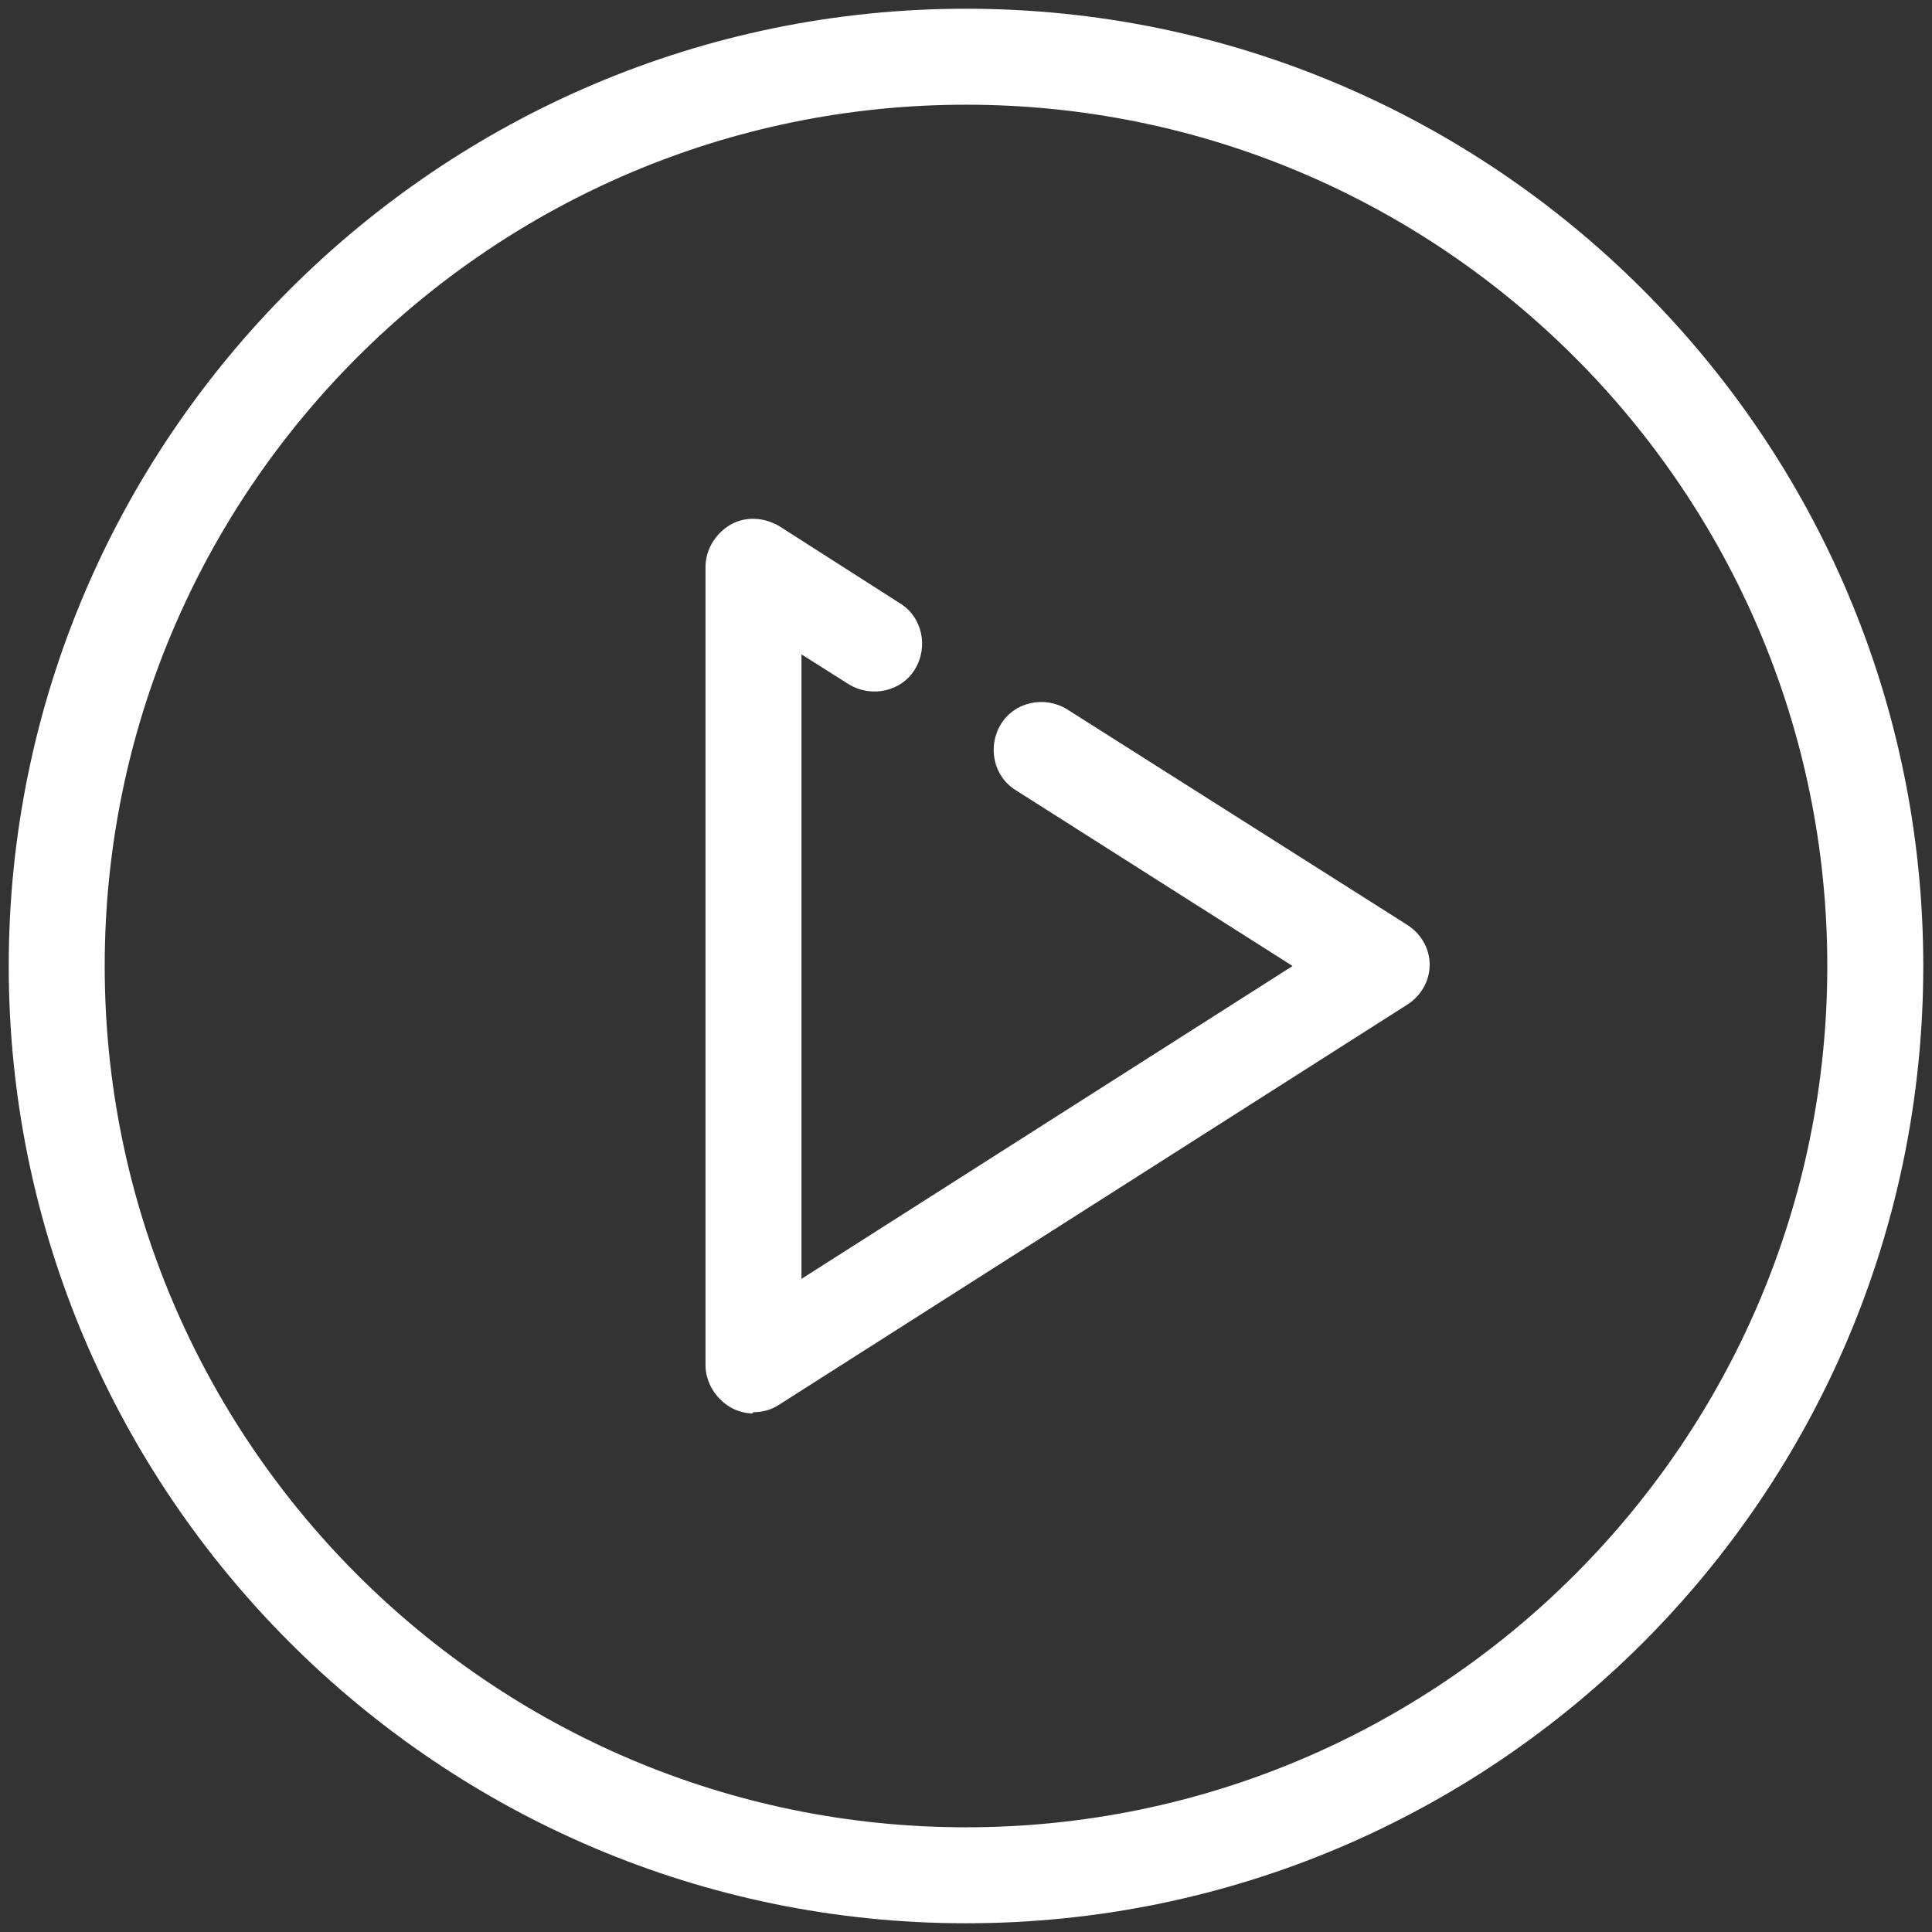
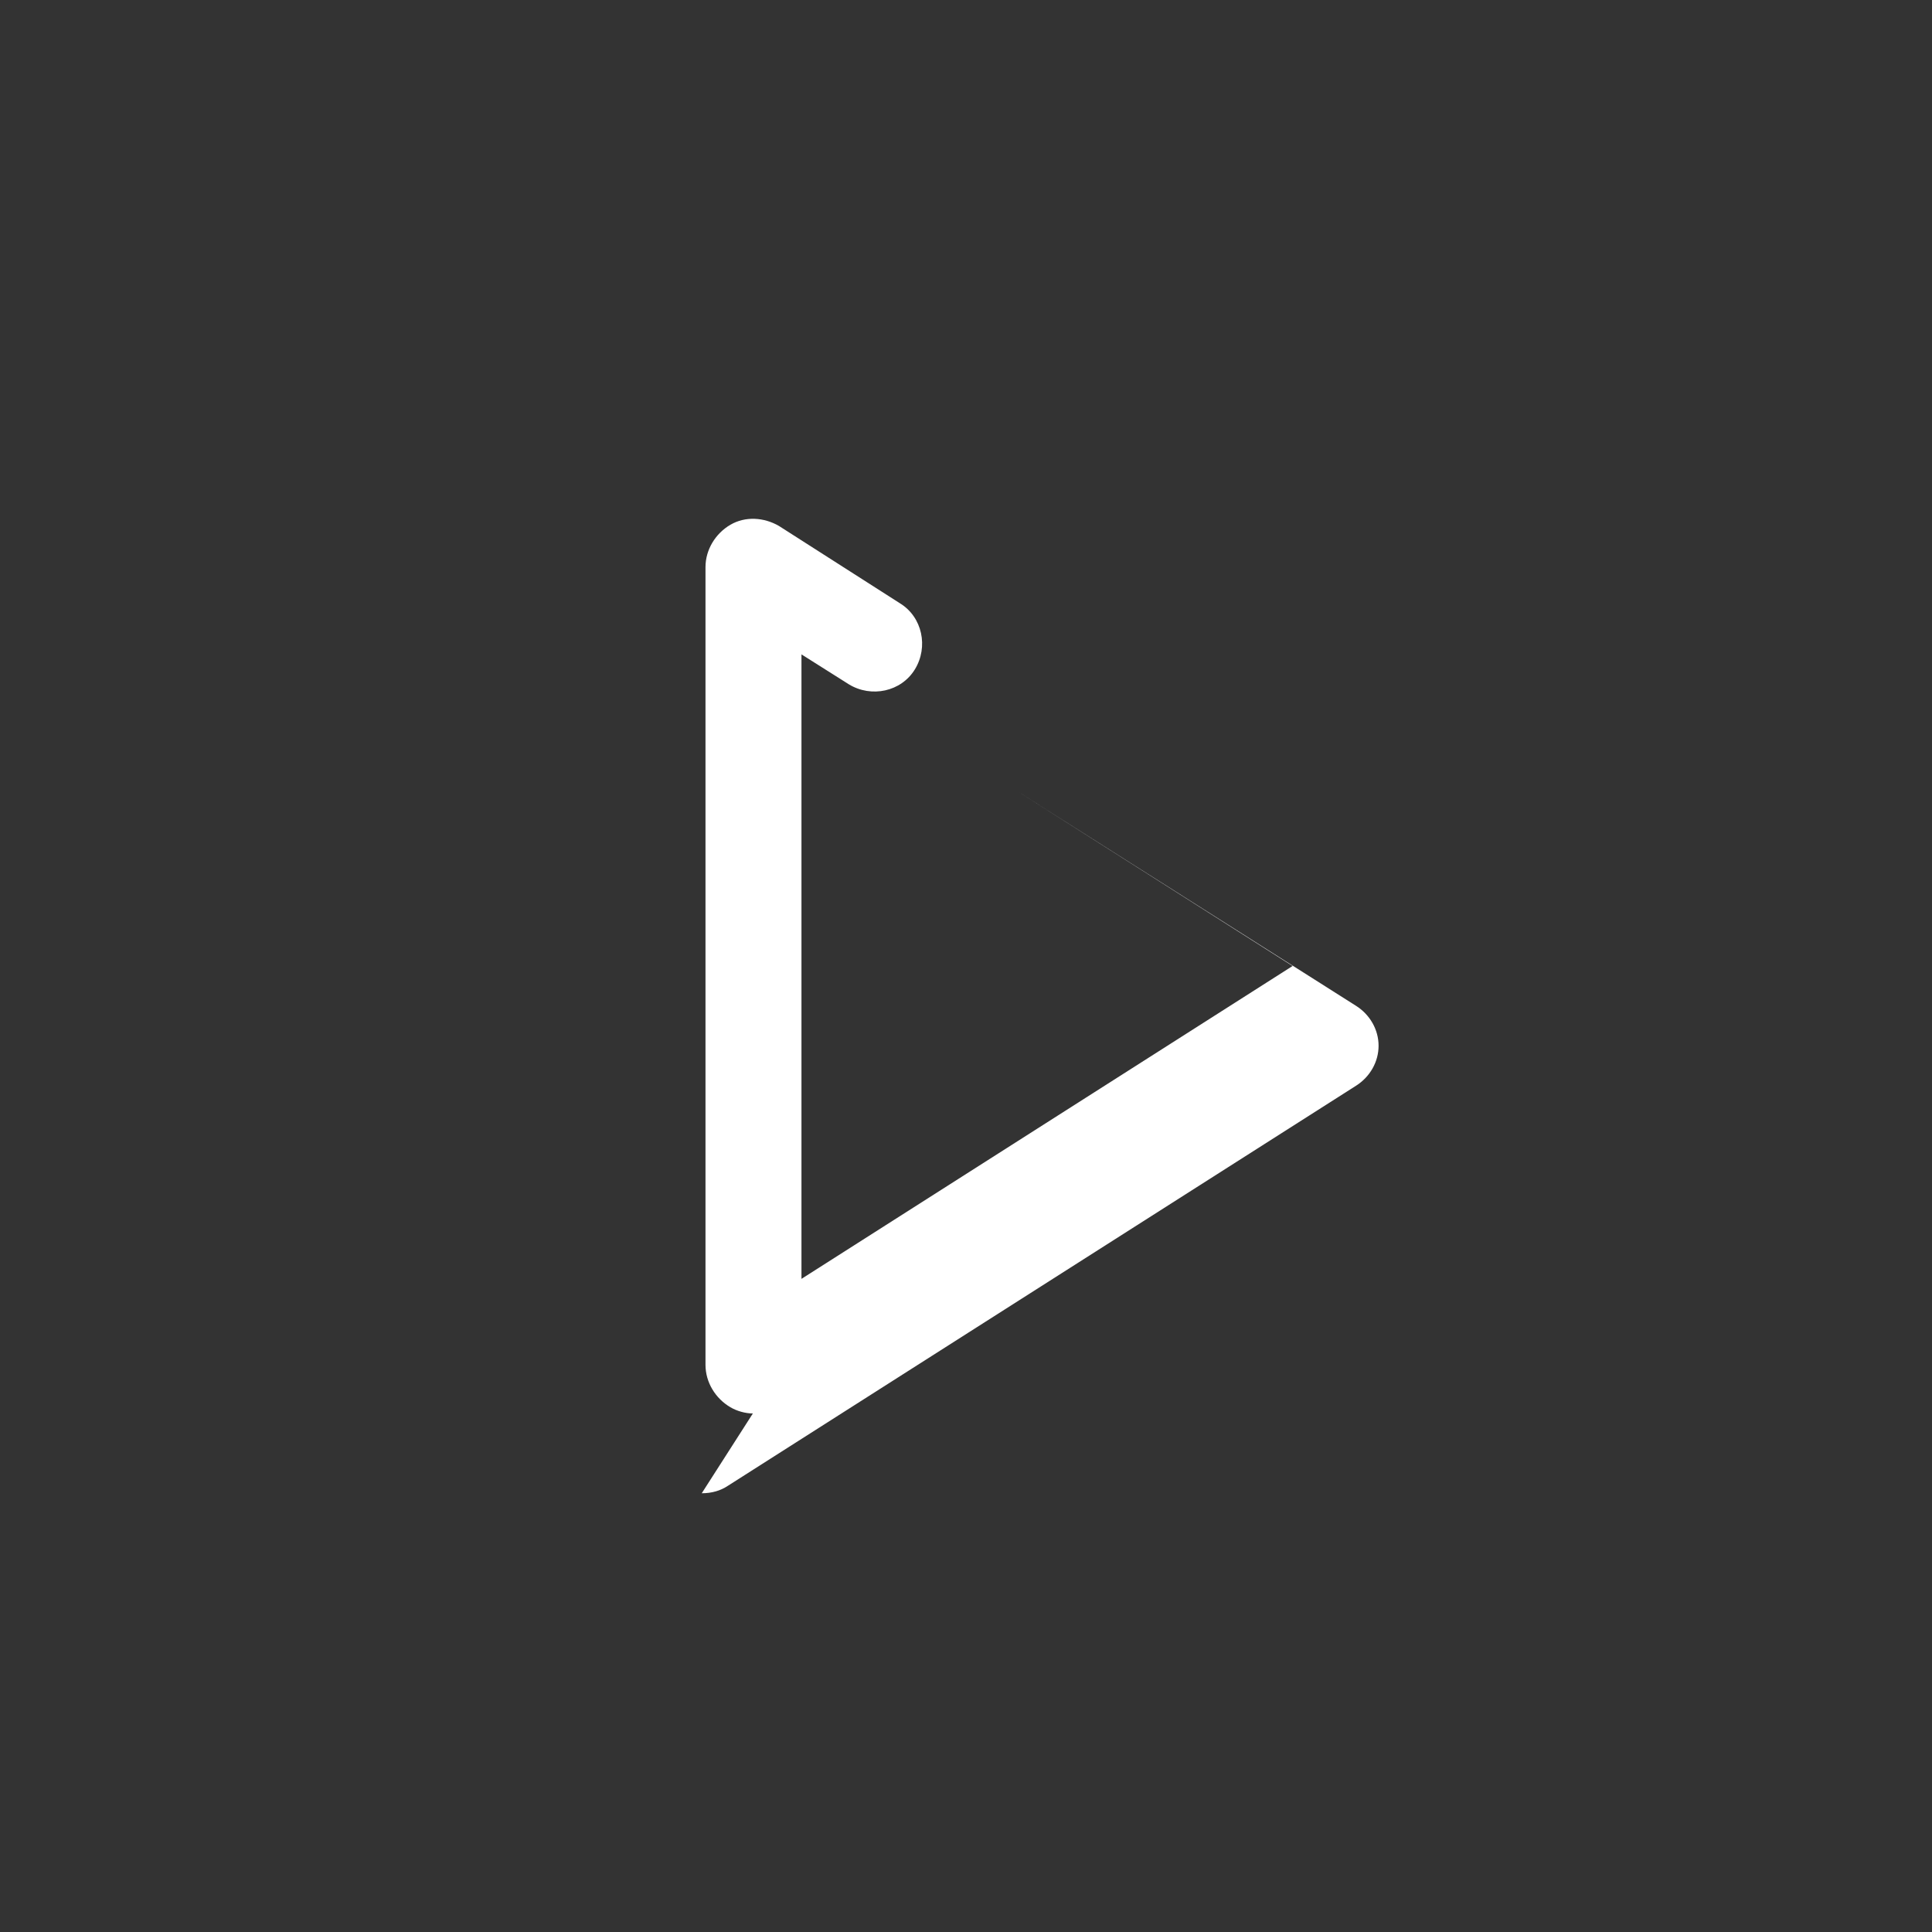
<svg xmlns="http://www.w3.org/2000/svg" id="_レイヤー_1" data-name="レイヤー 1" version="1.1" viewBox="0 0 155 155">
  <rect x="0" y="0" width="155" height="155" fill="#333333" stroke="none" />
  <defs>
    <style>
      .cls-1 {
        fill: #fff;
        stroke-width: 0px;
      }
    </style>
  </defs>
-   <path class="cls-1" d="M77.5,154.3C35.2,154.3.7,119.8.7,77.5S35.2.7,77.5.7s76.8,34.4,76.8,76.8-34.4,76.8-76.8,76.8ZM77.5,8.4C39.4,8.4,8.4,39.4,8.4,77.5s31,69.1,69.1,69.1,69.1-31,69.1-69.1S115.6,8.4,77.5,8.4Z" />
-   <path class="cls-1" d="M60.4,113.4c-.6,0-1.3-.2-1.8-.5-1.2-.7-2-2-2-3.4V45.5c0-1.4.8-2.7,2-3.4,1.2-.7,2.7-.6,3.9.1l9.7,6.2c1.8,1.1,2.3,3.5,1.2,5.3-1.1,1.8-3.5,2.3-5.3,1.2l-3.8-2.4v50.1l39.4-25.1-22.2-14.1c-1.8-1.1-2.3-3.5-1.2-5.3,1.1-1.8,3.5-2.3,5.3-1.2l27.3,17.3c1.1.7,1.8,1.9,1.8,3.2s-.7,2.5-1.8,3.2l-50.4,32.1c-.6.4-1.3.6-2.1.6Z" />
+   <path class="cls-1" d="M60.4,113.4c-.6,0-1.3-.2-1.8-.5-1.2-.7-2-2-2-3.4V45.5c0-1.4.8-2.7,2-3.4,1.2-.7,2.7-.6,3.9.1l9.7,6.2c1.8,1.1,2.3,3.5,1.2,5.3-1.1,1.8-3.5,2.3-5.3,1.2l-3.8-2.4v50.1l39.4-25.1-22.2-14.1l27.3,17.3c1.1.7,1.8,1.9,1.8,3.2s-.7,2.5-1.8,3.2l-50.4,32.1c-.6.4-1.3.6-2.1.6Z" />
</svg>